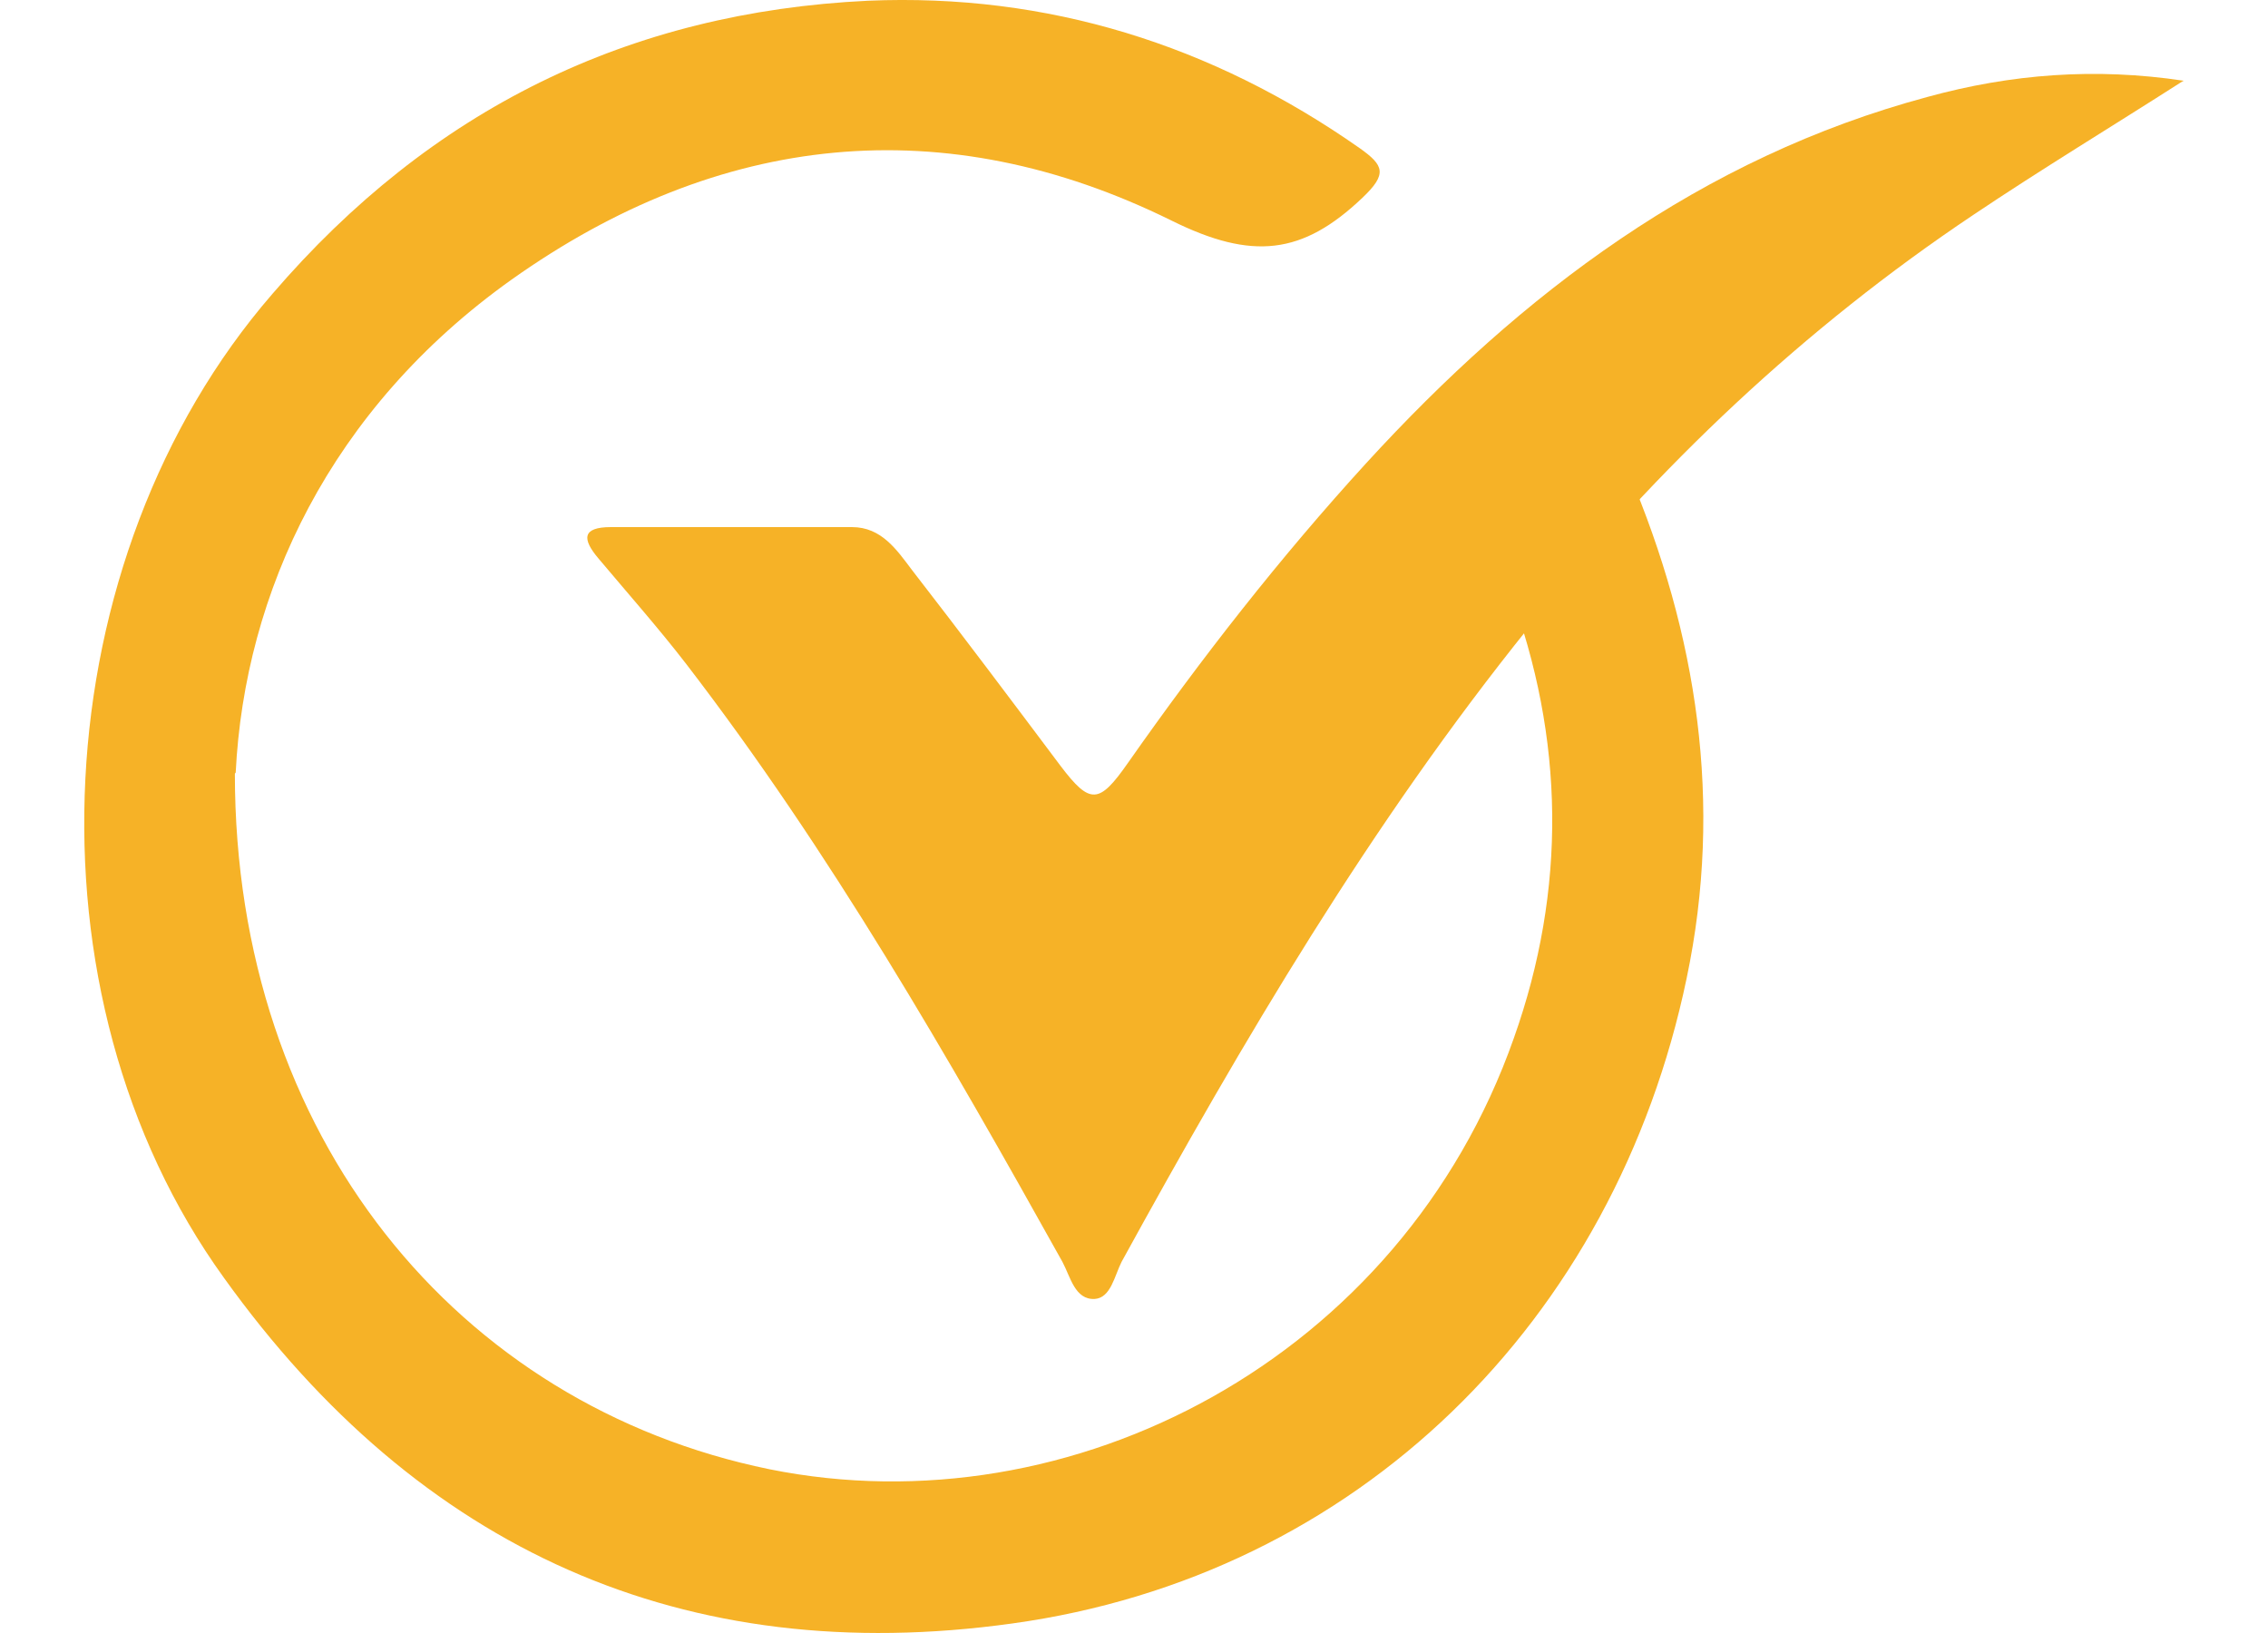
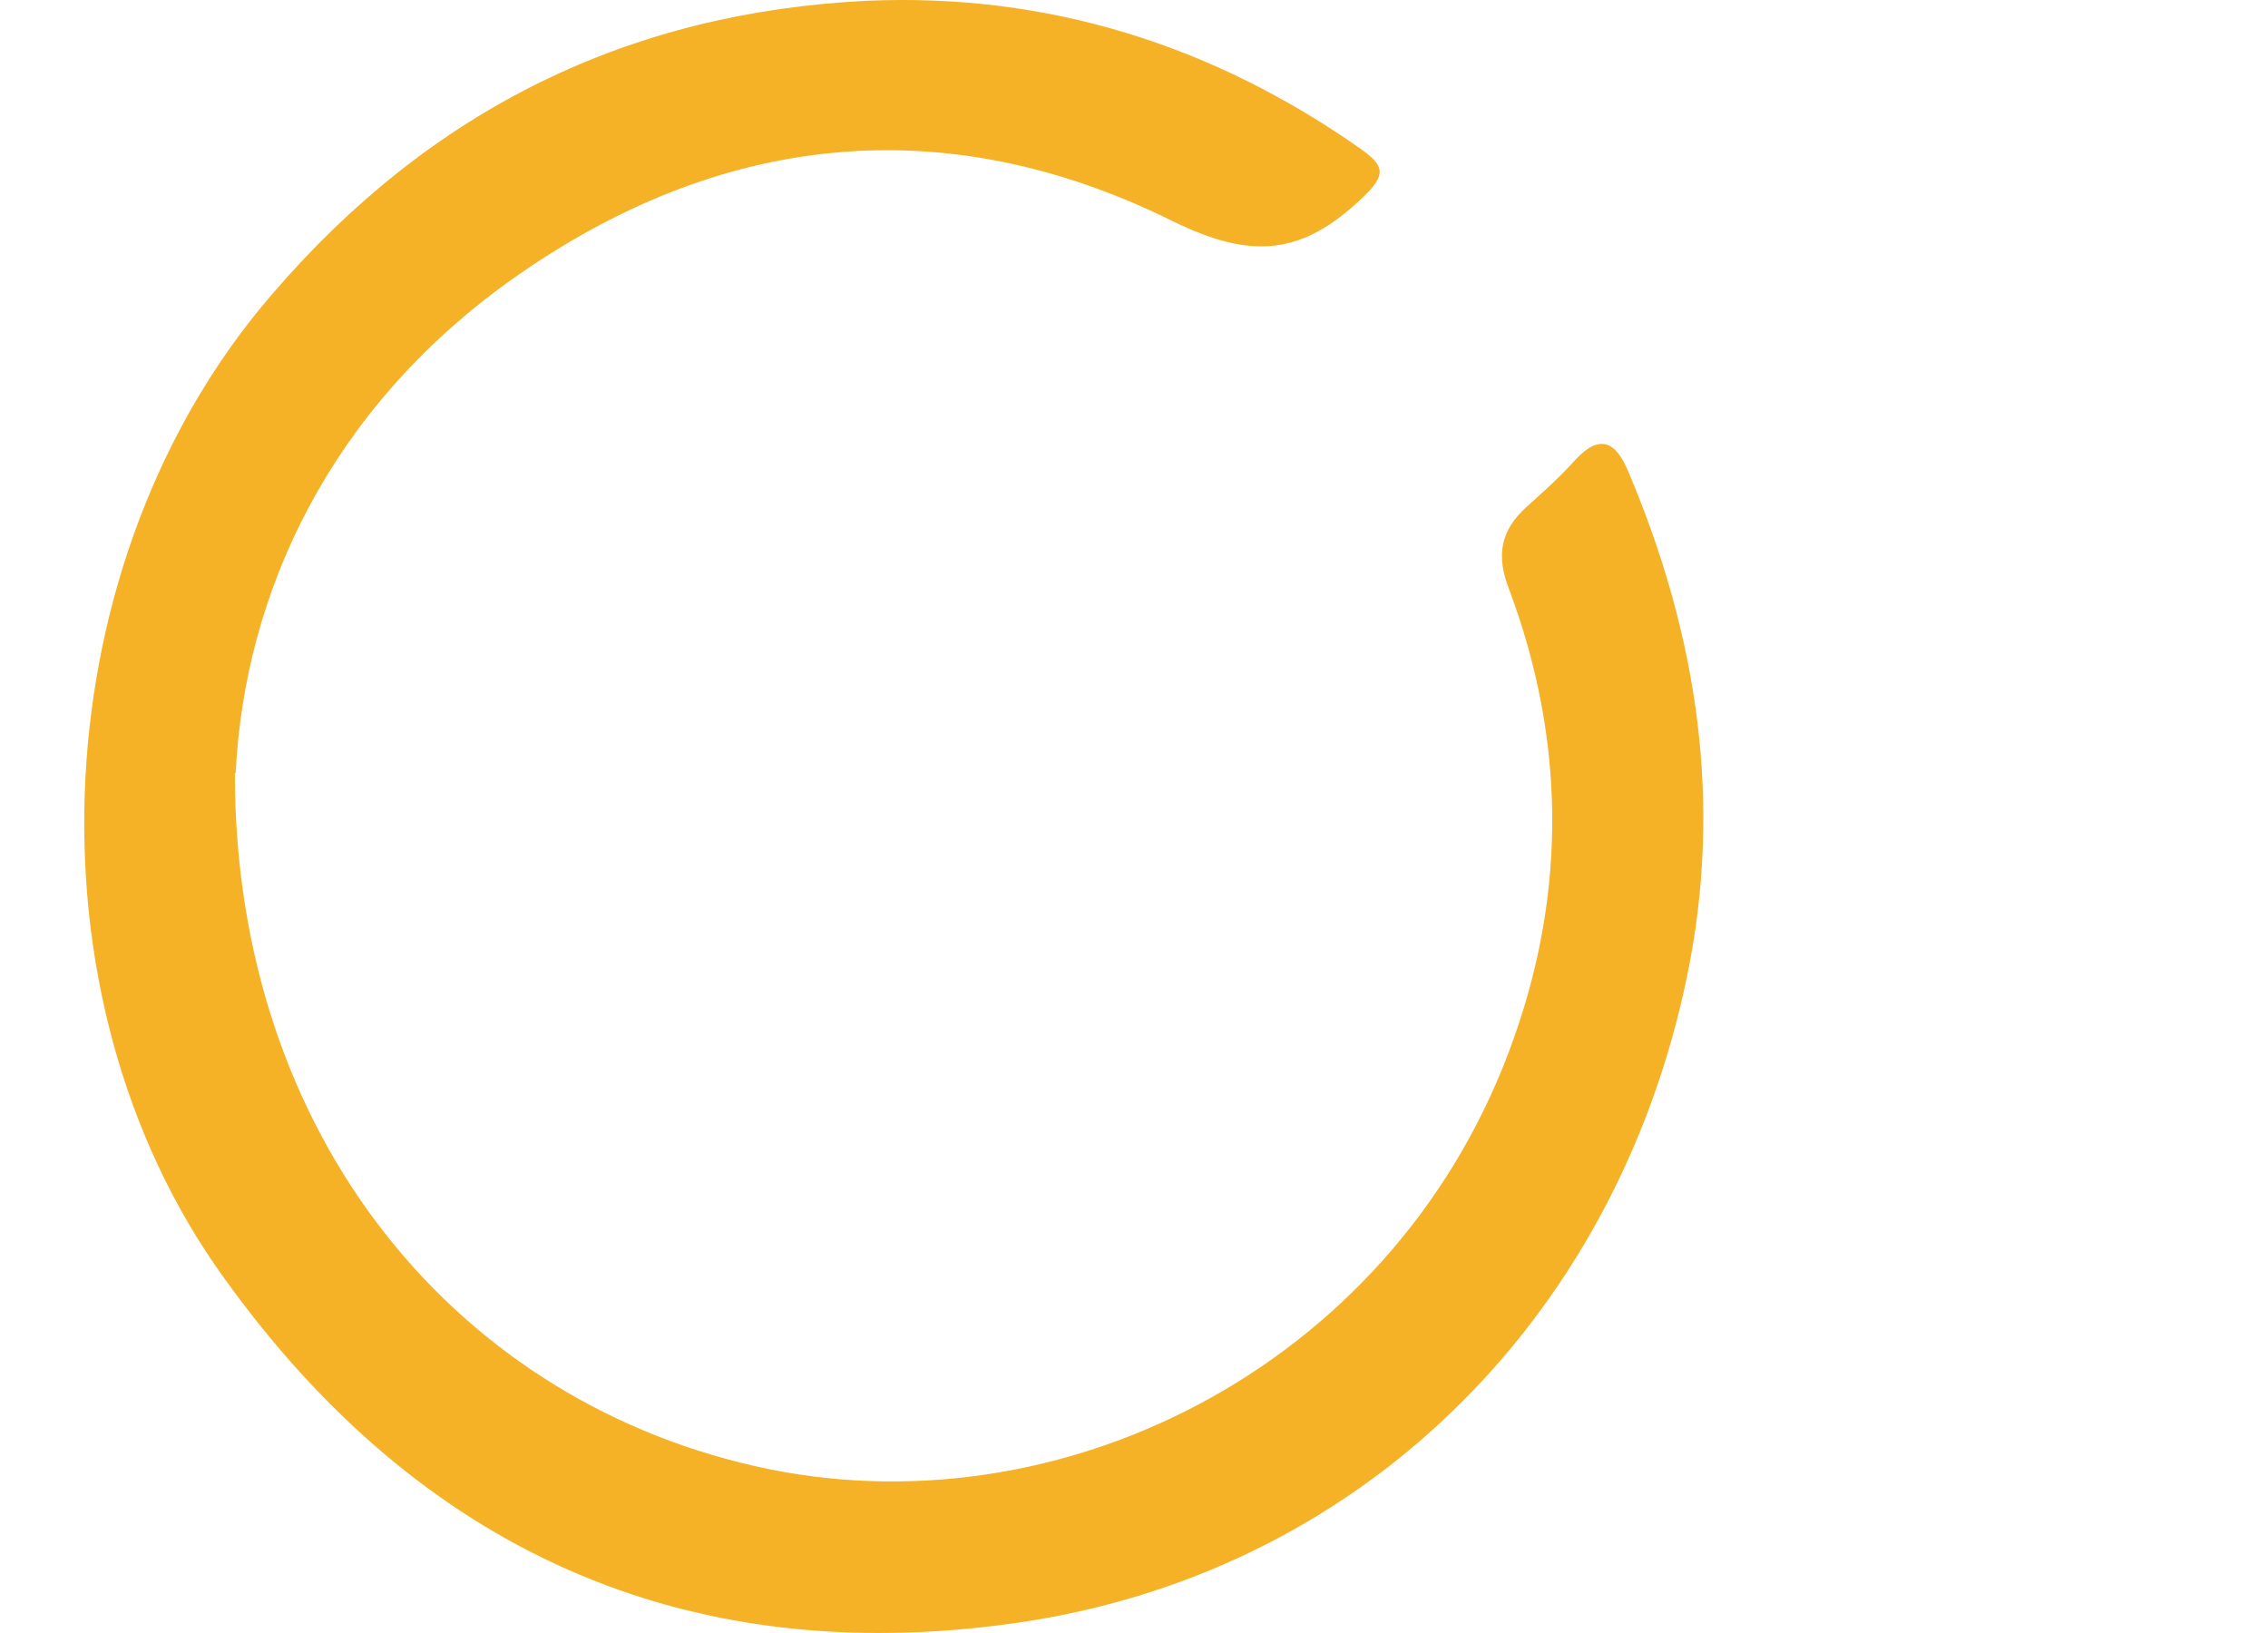
<svg xmlns="http://www.w3.org/2000/svg" width="25" height="18" viewBox="0 0 25 18" fill="none">
  <path d="M2.589 8.527C2.589 12.534 5.047 15.492 8.482 16.195C11.809 16.867 15.443 14.978 16.687 11.443C17.269 9.807 17.249 8.138 16.637 6.502C16.489 6.124 16.538 5.851 16.825 5.589C17.012 5.421 17.2 5.254 17.368 5.065C17.634 4.781 17.812 4.865 17.95 5.201C18.71 6.995 18.997 8.852 18.592 10.782C17.802 14.569 14.959 17.37 11.158 17.895C7.545 18.398 4.622 17.087 2.47 14.087C0.209 10.96 0.476 6.156 3.003 3.239C4.751 1.204 6.933 0.134 9.568 0.008C11.543 -0.076 13.36 0.491 14.989 1.634C15.255 1.823 15.295 1.917 15.018 2.18C14.357 2.809 13.804 2.872 12.915 2.432C10.408 1.194 7.93 1.456 5.639 3.082C3.635 4.509 2.697 6.533 2.598 8.516L2.589 8.527Z" fill="#F6B227" />
-   <path d="M24.052 0.9C23.282 1.393 22.502 1.865 21.751 2.369C19.886 3.617 18.266 5.149 16.855 6.911C15.107 9.083 13.705 11.464 12.363 13.909C12.284 14.066 12.244 14.307 12.066 14.318C11.849 14.328 11.8 14.076 11.711 13.909C10.447 11.643 9.154 9.387 7.565 7.32C7.258 6.922 6.923 6.544 6.597 6.156C6.419 5.946 6.409 5.81 6.735 5.81C7.624 5.81 8.502 5.81 9.391 5.81C9.717 5.81 9.885 6.061 10.052 6.282C10.605 6.995 11.148 7.719 11.691 8.443C12.017 8.873 12.116 8.863 12.432 8.411C13.241 7.257 14.11 6.145 15.058 5.107C16.776 3.229 18.75 1.739 21.248 1.068C22.166 0.816 23.094 0.743 24.071 0.89L24.052 0.9Z" fill="#F6B227" />
</svg>